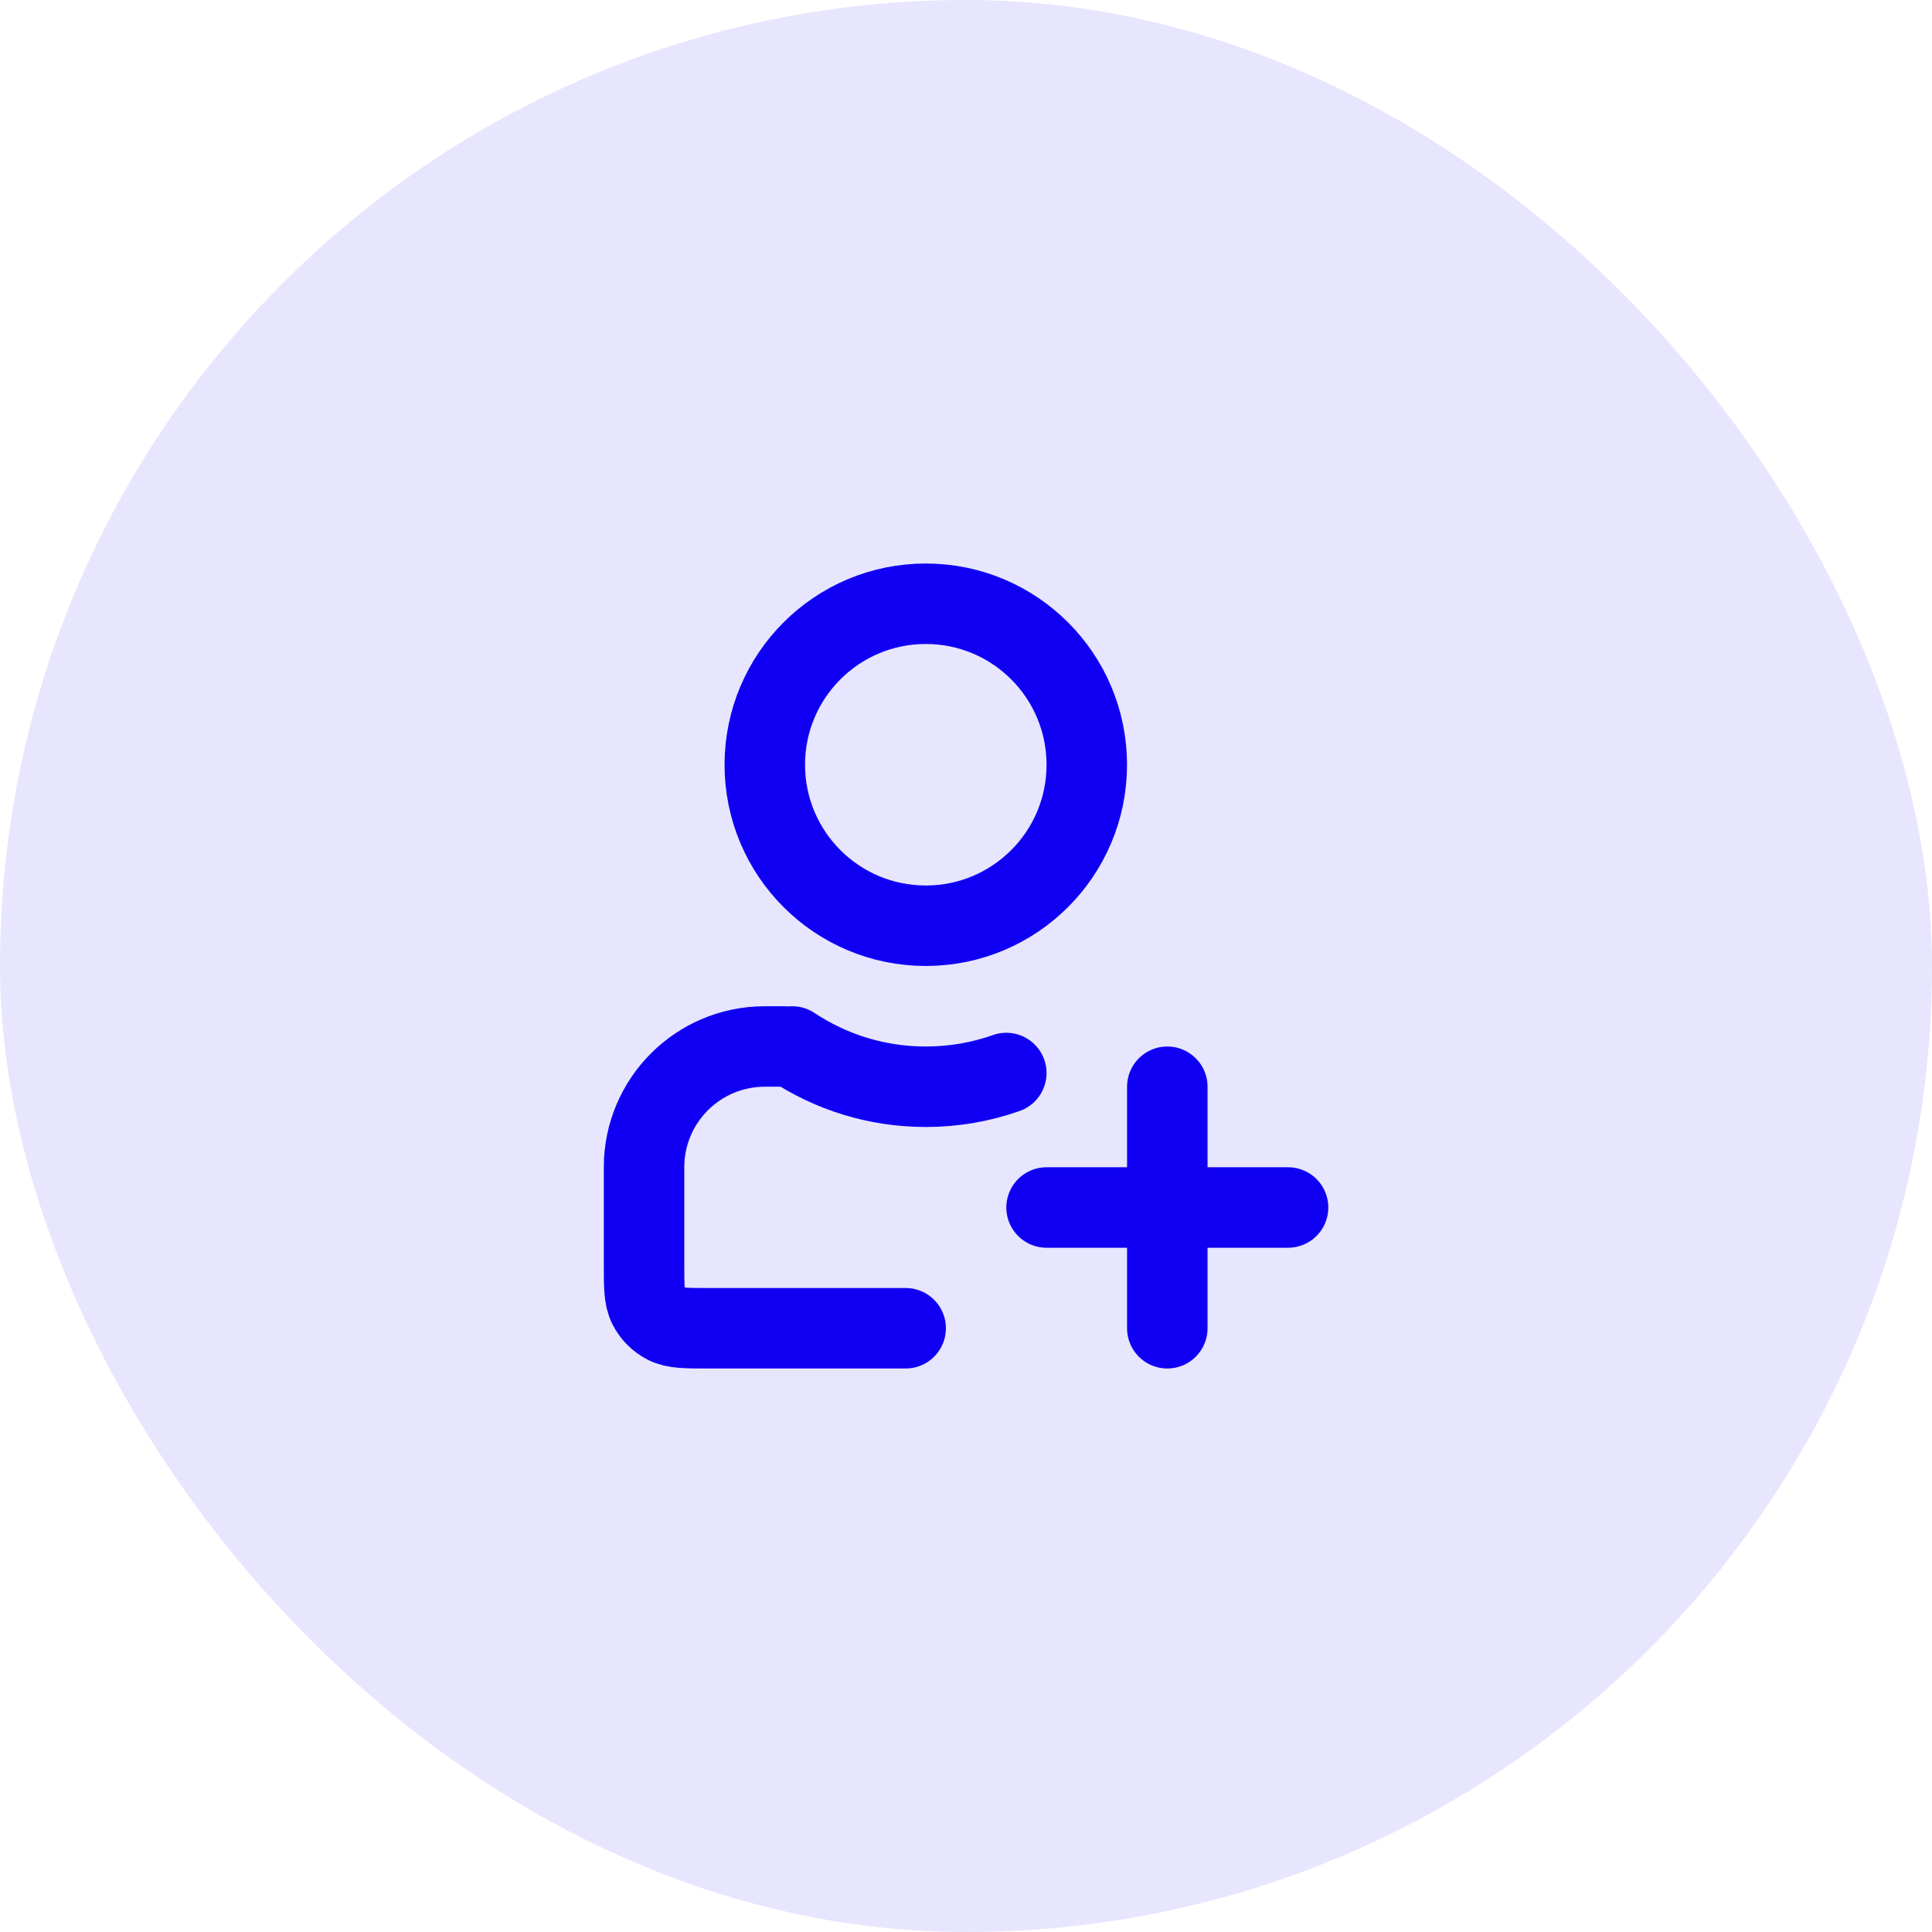
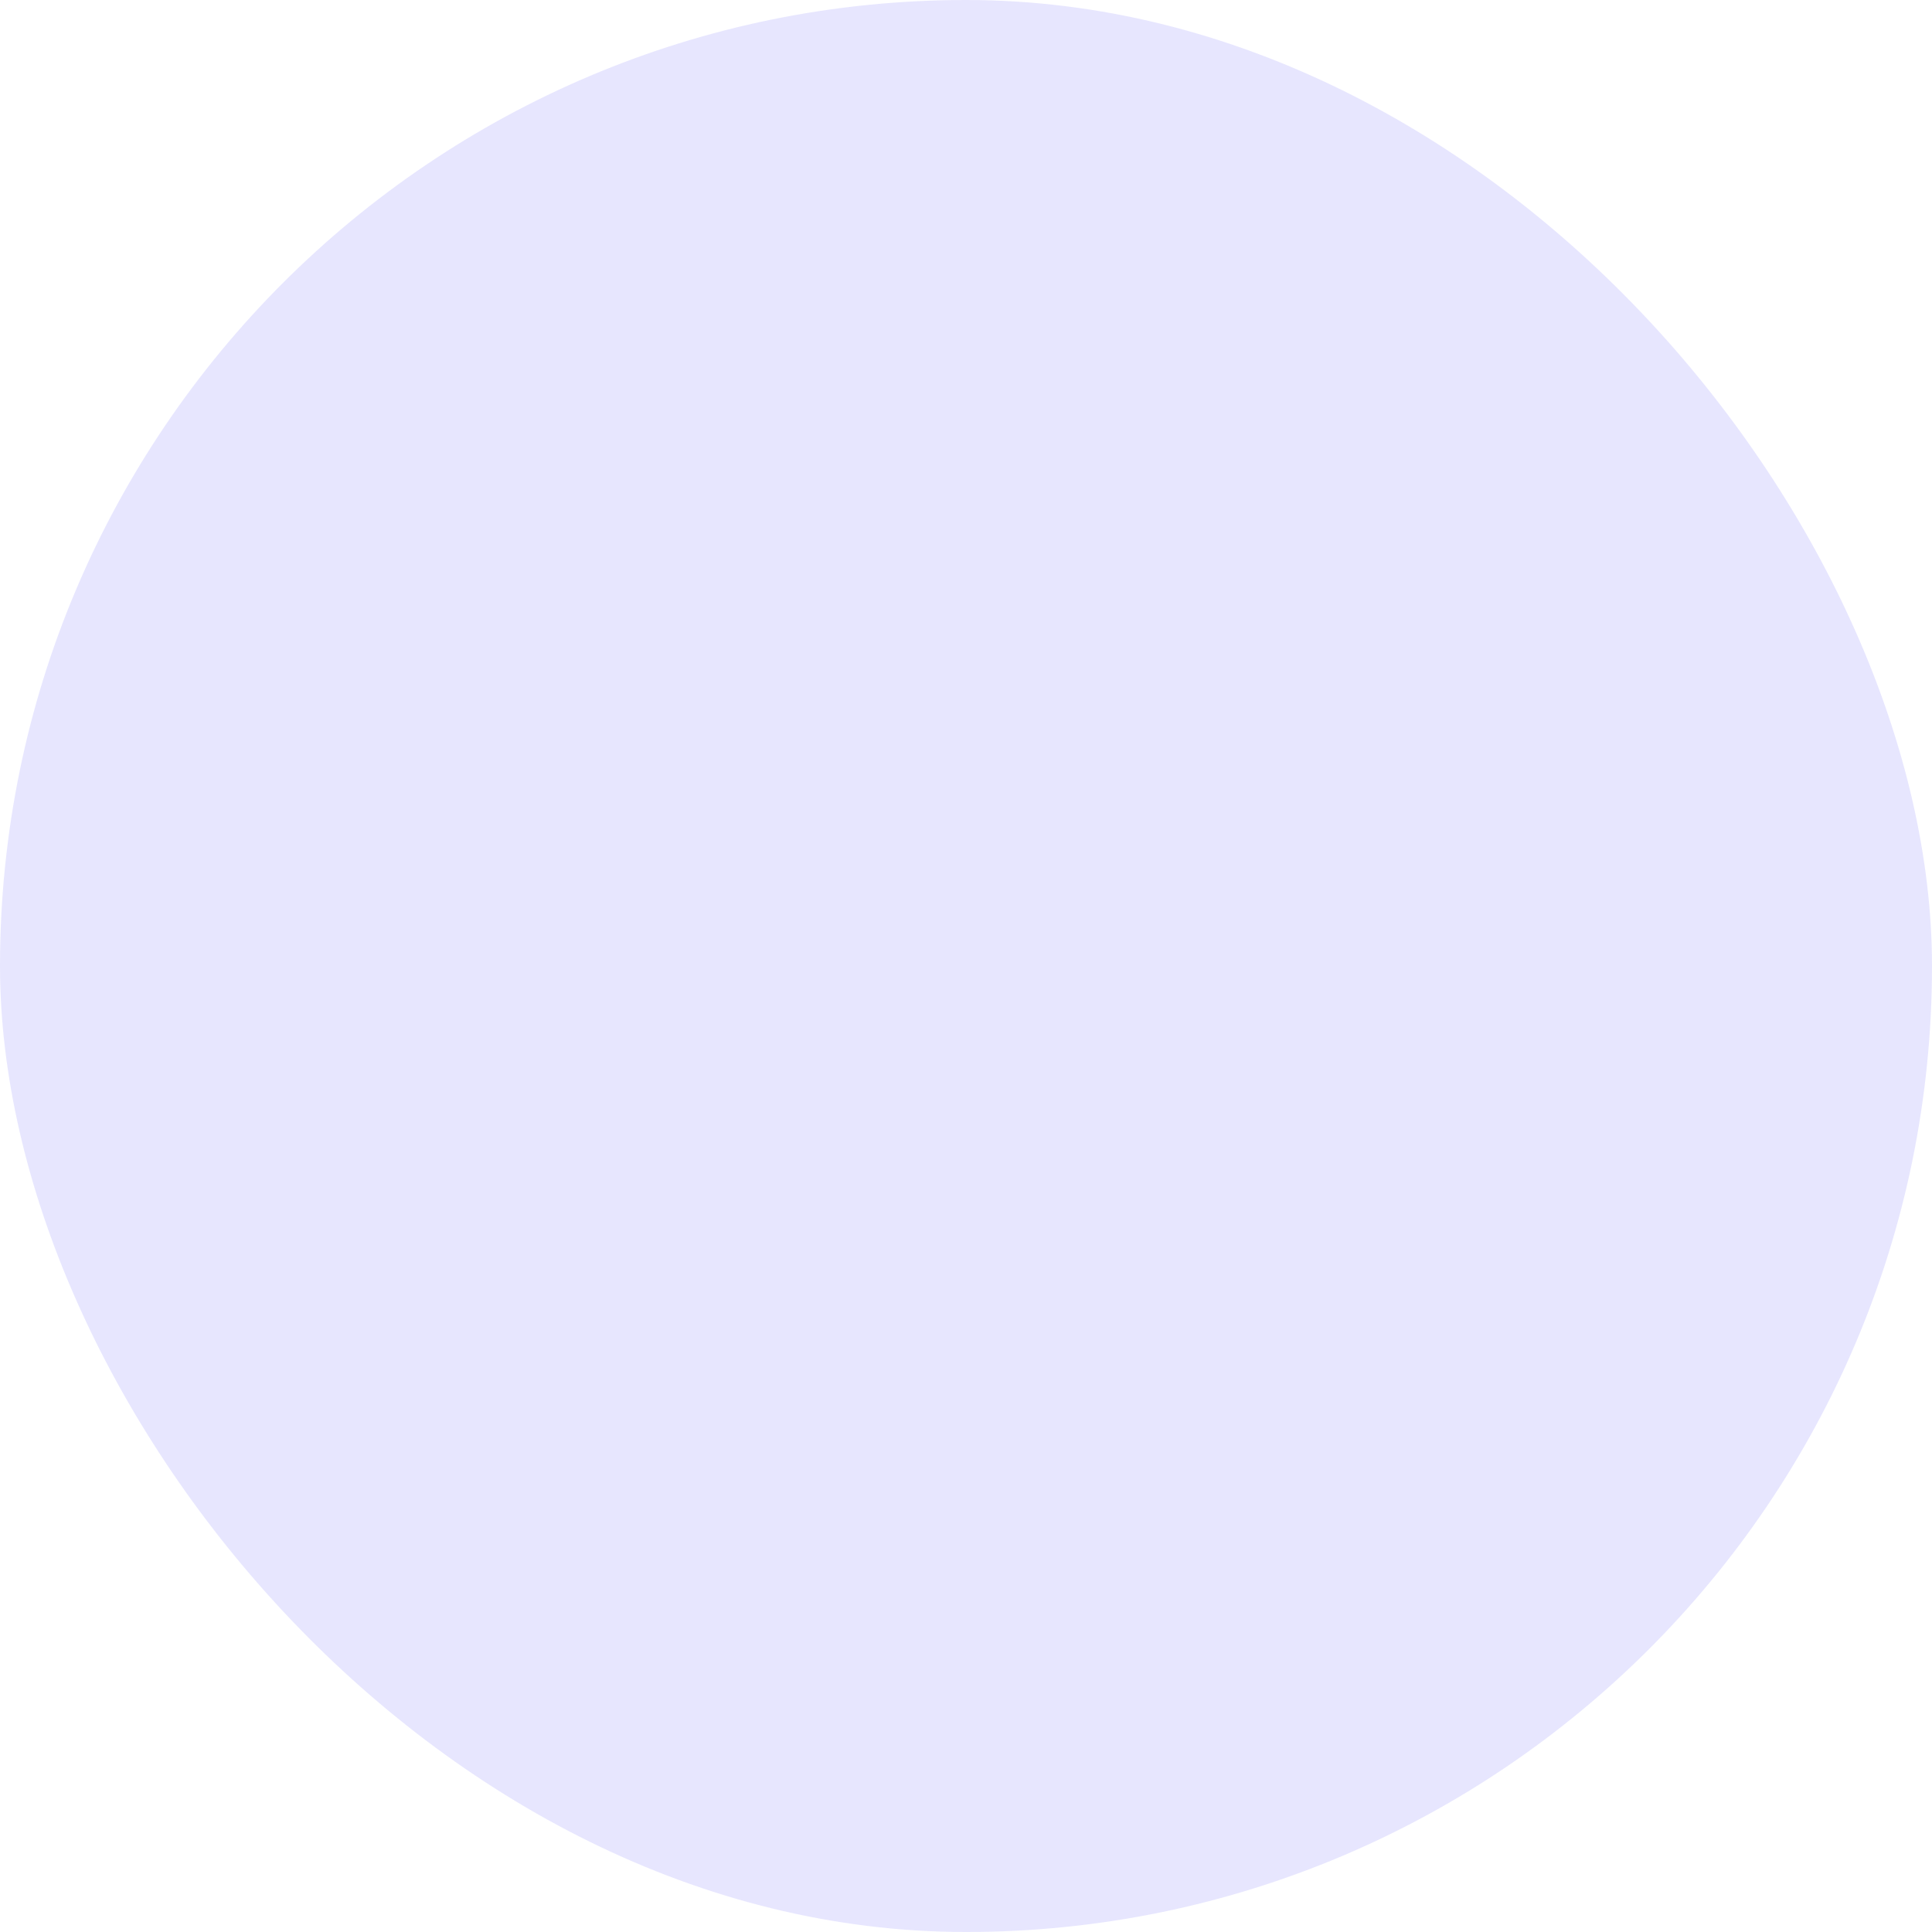
<svg xmlns="http://www.w3.org/2000/svg" width="56" height="56" viewBox="0 0 56 56" fill="none">
  <rect width="56" height="56" rx="28" fill="#1000F3" fill-opacity="0.1" />
-   <path d="M37.335 35L30.335 35M33.835 31.5V38.5M22.964 30.333C24.073 31.07 25.403 31.5 26.834 31.5C27.653 31.5 28.438 31.36 29.168 31.102M26.251 38.5H20.535C19.881 38.5 19.555 38.5 19.305 38.373C19.085 38.261 18.907 38.083 18.795 37.863C18.668 37.613 18.668 37.287 18.668 36.633V33.833C18.668 31.9 20.235 30.333 22.168 30.333H22.751M31.501 22.167C31.501 24.744 29.412 26.833 26.835 26.833C24.257 26.833 22.168 24.744 22.168 22.167C22.168 19.589 24.257 17.5 26.835 17.5C29.412 17.5 31.501 19.589 31.501 22.167Z" stroke="#1000F3" stroke-width="2.333" stroke-linecap="round" stroke-linejoin="round" />
</svg>